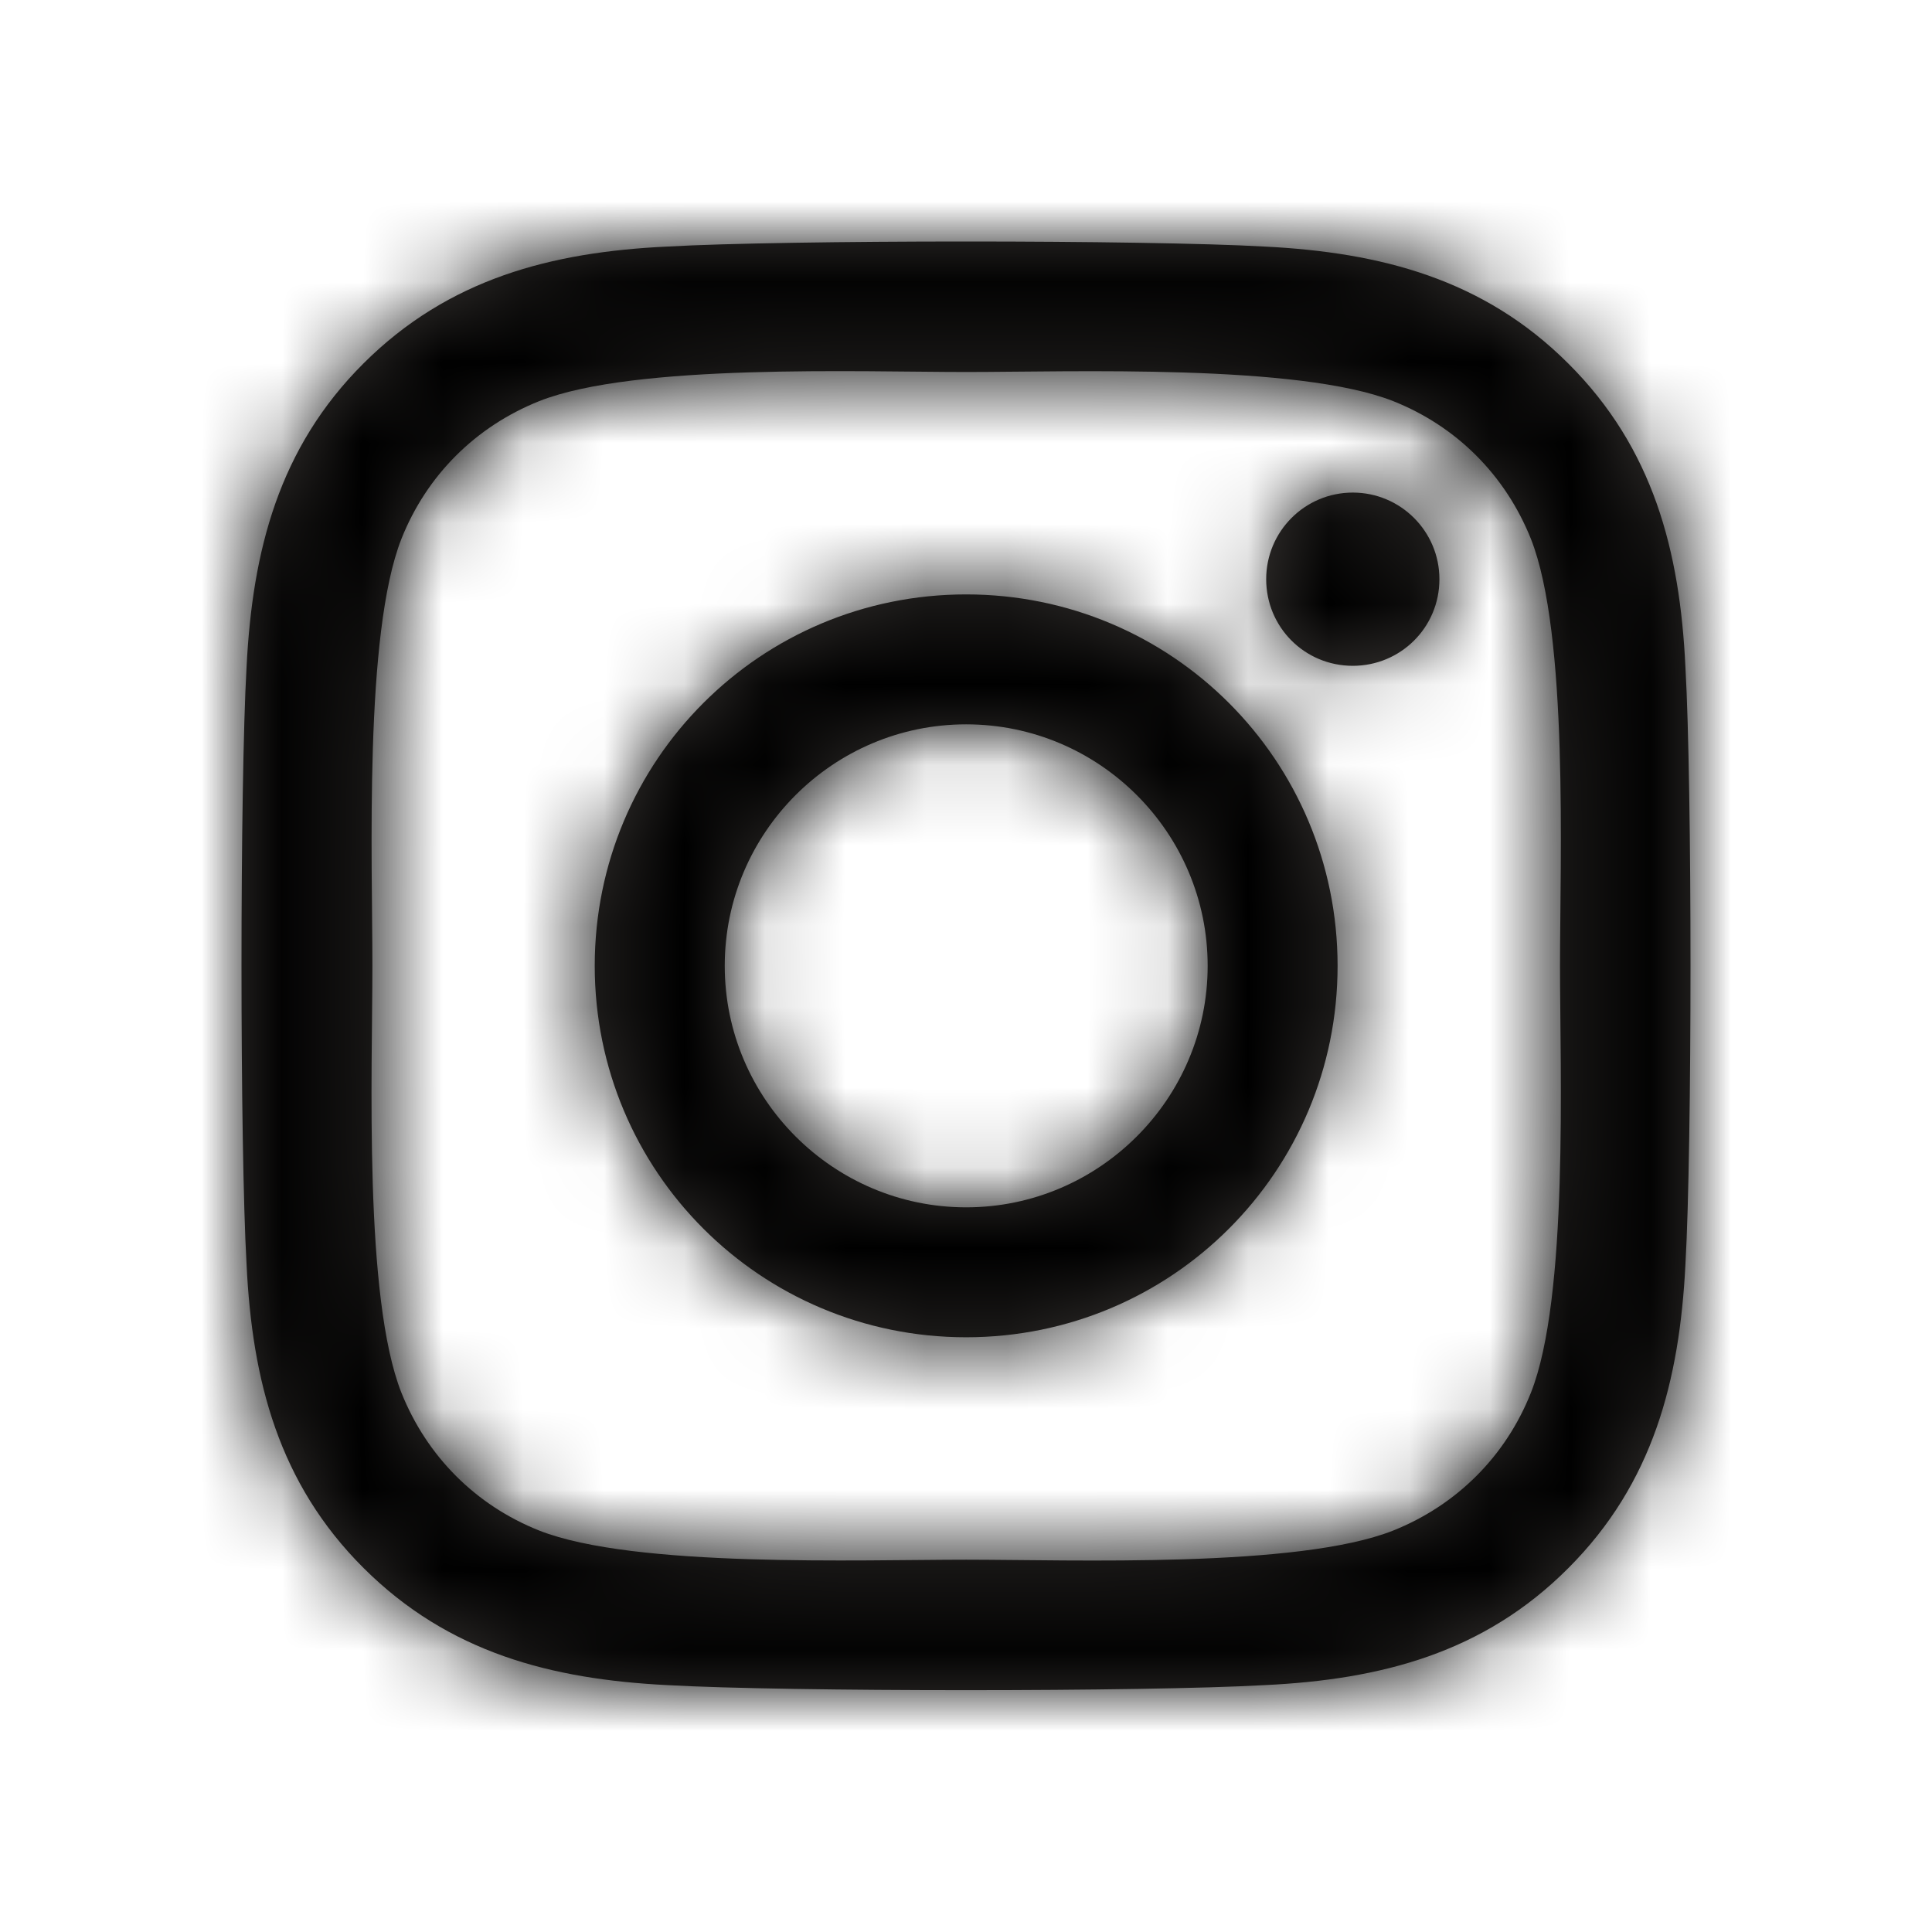
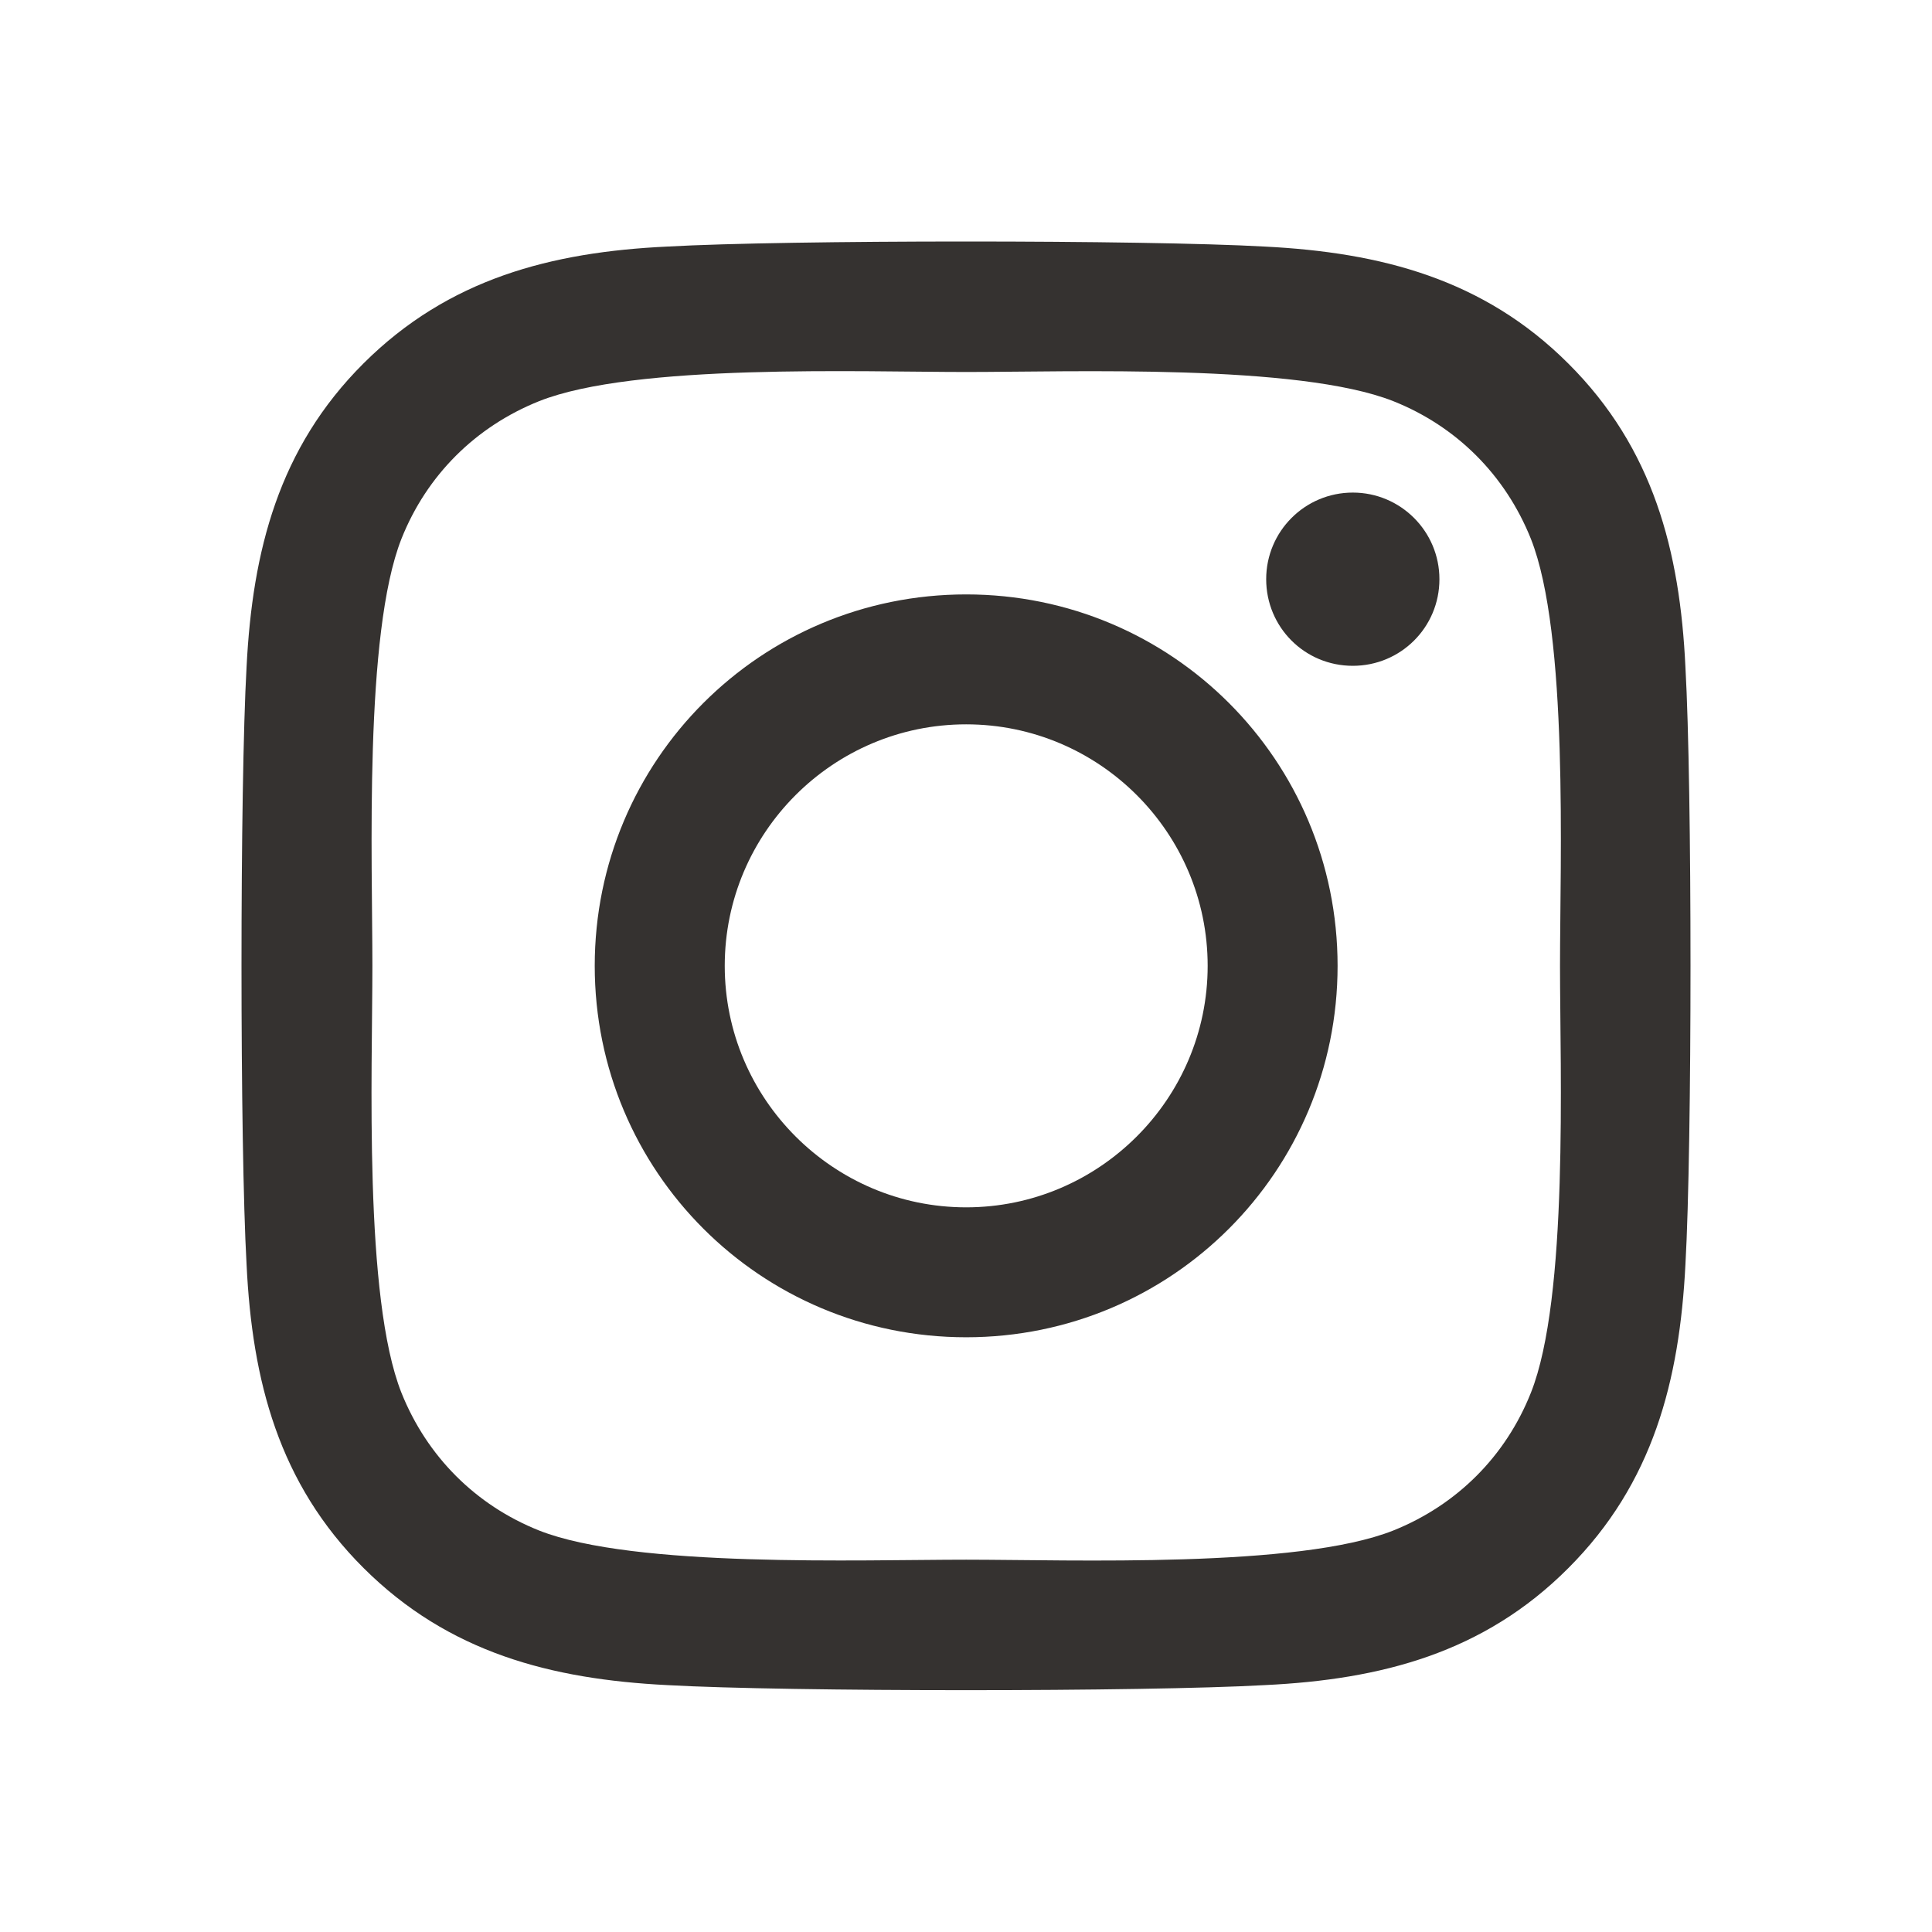
<svg xmlns="http://www.w3.org/2000/svg" width="24" height="24" viewBox="0 0 24 24" fill="none">
  <path fill-rule="evenodd" clip-rule="evenodd" d="M16.805 8.271C16.206 8.271 15.729 7.79 15.729 7.195C15.729 6.601 16.21 6.119 16.805 6.119C17.399 6.119 17.881 6.601 17.881 7.195C17.881 7.794 17.399 8.271 16.805 8.271ZM15.002 11.998C15.002 10.344 13.656 8.998 12.002 8.998C10.348 8.998 9.003 10.344 9.003 11.998C9.003 13.652 10.352 14.998 12.002 14.998C13.652 14.998 15.002 13.652 15.002 11.998ZM16.616 11.998C16.616 14.552 14.556 16.612 12.002 16.612C9.448 16.612 7.388 14.552 7.388 11.998C7.388 9.444 9.448 7.384 12.002 7.384C14.556 7.384 16.616 9.444 16.616 11.998ZM19.379 11.998C19.379 10.689 19.487 7.878 19.017 6.693C18.7 5.902 18.094 5.296 17.307 4.983C16.126 4.517 13.311 4.621 12.002 4.621C10.693 4.621 7.882 4.513 6.698 4.983C5.906 5.3 5.3 5.906 4.987 6.693C4.521 7.874 4.626 10.689 4.626 11.998C4.626 13.307 4.517 16.118 4.987 17.302C5.304 18.093 5.911 18.7 6.698 19.013C7.878 19.479 10.693 19.375 12.002 19.375C13.311 19.375 16.122 19.483 17.307 19.013C18.098 18.696 18.704 18.09 19.017 17.302C19.487 16.122 19.379 13.307 19.379 11.998ZM20.937 15.708C20.864 17.15 20.535 18.427 19.483 19.479C18.431 20.535 17.154 20.864 15.712 20.933C14.226 21.017 9.773 21.017 8.288 20.933C6.846 20.86 5.573 20.531 4.517 19.479C3.461 18.427 3.132 17.15 3.063 15.708C2.979 14.222 2.979 9.769 3.063 8.283C3.136 6.842 3.461 5.565 4.517 4.513C5.573 3.461 6.85 3.131 8.288 3.063C9.773 2.979 14.226 2.979 15.712 3.063C17.154 3.136 18.431 3.465 19.483 4.517C20.539 5.569 20.869 6.846 20.937 8.288C21.021 9.773 21.021 14.222 20.937 15.708Z" fill="#353230" />
  <mask id="mask0" mask-type="alpha" maskUnits="userSpaceOnUse" x="3" y="3" width="18" height="18">
-     <path fill-rule="evenodd" clip-rule="evenodd" d="M16.805 8.271C16.206 8.271 15.729 7.79 15.729 7.195C15.729 6.601 16.21 6.119 16.805 6.119C17.399 6.119 17.881 6.601 17.881 7.195C17.881 7.794 17.399 8.271 16.805 8.271ZM15.002 11.998C15.002 10.344 13.656 8.998 12.002 8.998C10.348 8.998 9.003 10.344 9.003 11.998C9.003 13.652 10.352 14.998 12.002 14.998C13.652 14.998 15.002 13.652 15.002 11.998ZM16.616 11.998C16.616 14.552 14.556 16.612 12.002 16.612C9.448 16.612 7.388 14.552 7.388 11.998C7.388 9.444 9.448 7.384 12.002 7.384C14.556 7.384 16.616 9.444 16.616 11.998ZM19.379 11.998C19.379 10.689 19.487 7.878 19.017 6.693C18.7 5.902 18.094 5.296 17.307 4.983C16.126 4.517 13.311 4.621 12.002 4.621C10.693 4.621 7.882 4.513 6.698 4.983C5.906 5.3 5.3 5.906 4.987 6.693C4.521 7.874 4.626 10.689 4.626 11.998C4.626 13.307 4.517 16.118 4.987 17.302C5.304 18.093 5.911 18.7 6.698 19.013C7.878 19.479 10.693 19.375 12.002 19.375C13.311 19.375 16.122 19.483 17.307 19.013C18.098 18.696 18.704 18.09 19.017 17.302C19.487 16.122 19.379 13.307 19.379 11.998ZM20.937 15.708C20.864 17.15 20.535 18.427 19.483 19.479C18.431 20.535 17.154 20.864 15.712 20.933C14.226 21.017 9.773 21.017 8.288 20.933C6.846 20.86 5.573 20.531 4.517 19.479C3.461 18.427 3.132 17.15 3.063 15.708C2.979 14.222 2.979 9.769 3.063 8.283C3.136 6.842 3.461 5.565 4.517 4.513C5.573 3.461 6.85 3.131 8.288 3.063C9.773 2.979 14.226 2.979 15.712 3.063C17.154 3.136 18.431 3.465 19.483 4.517C20.539 5.569 20.869 6.846 20.937 8.288C21.021 9.773 21.021 14.222 20.937 15.708Z" fill="white" />
-   </mask>
+     </mask>
  <g mask="url(#mask0)">
-     <rect width="24" height="24" fill="black" />
-   </g>
+     </g>
</svg>